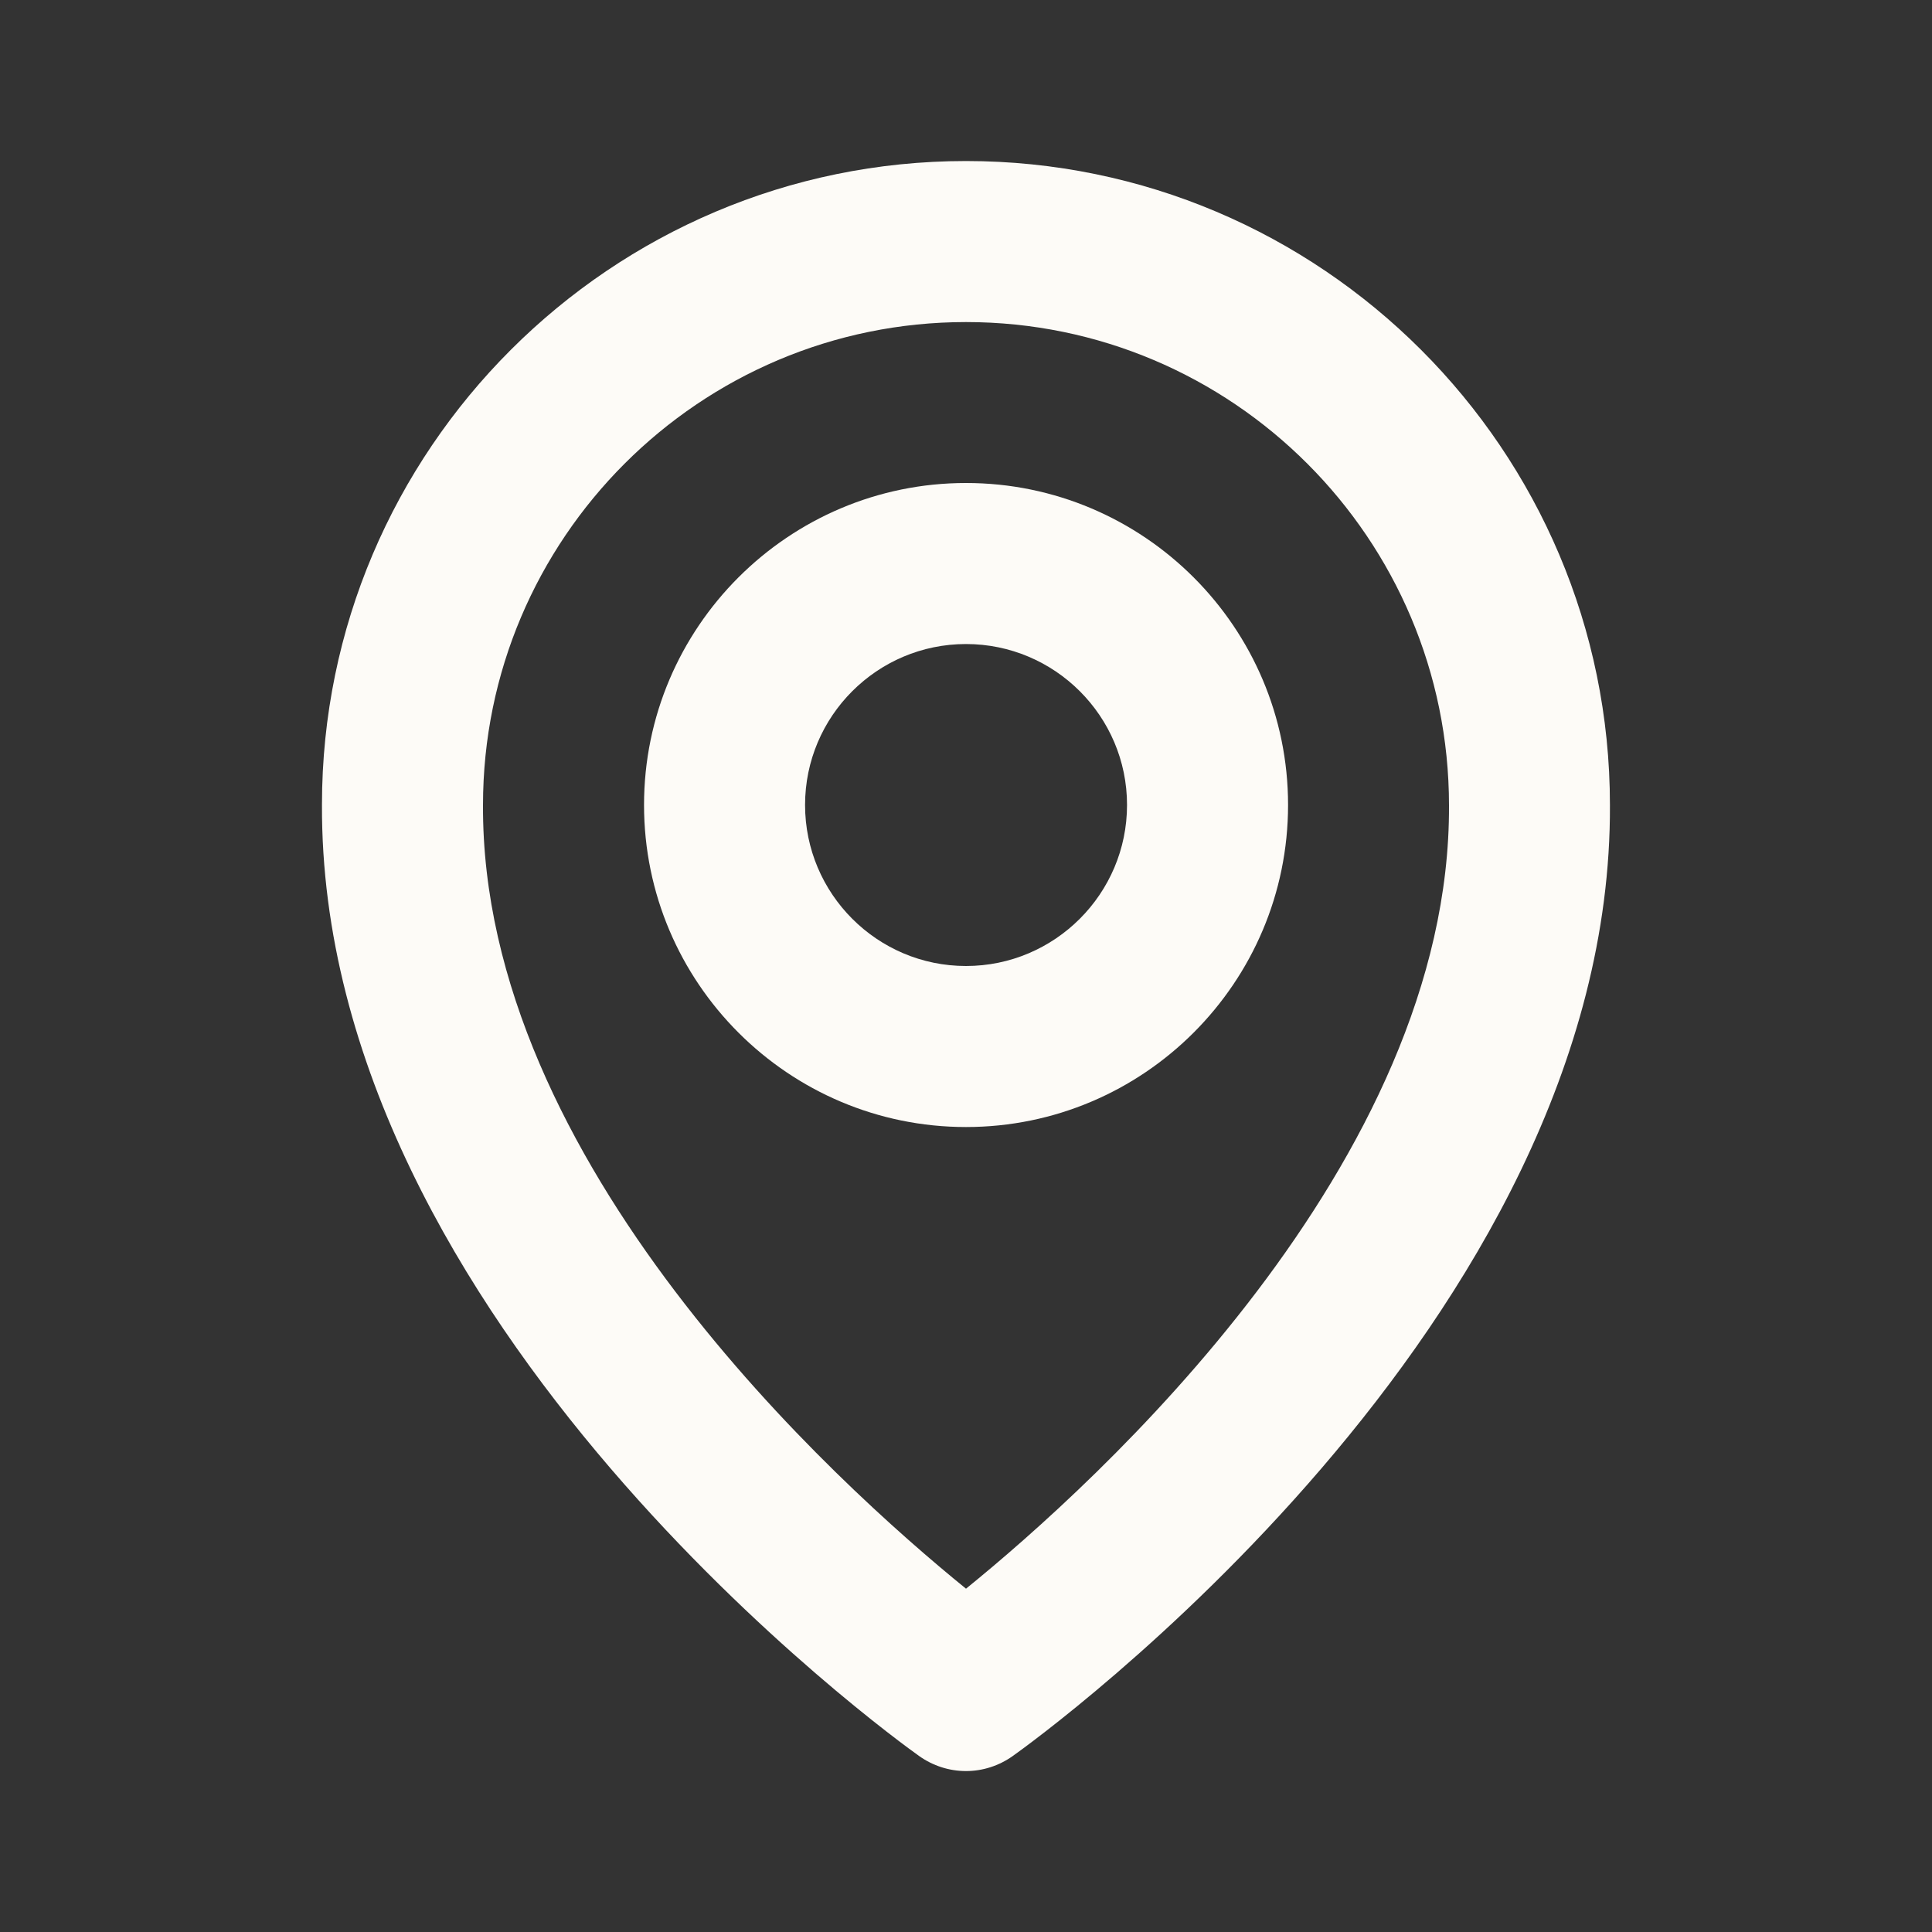
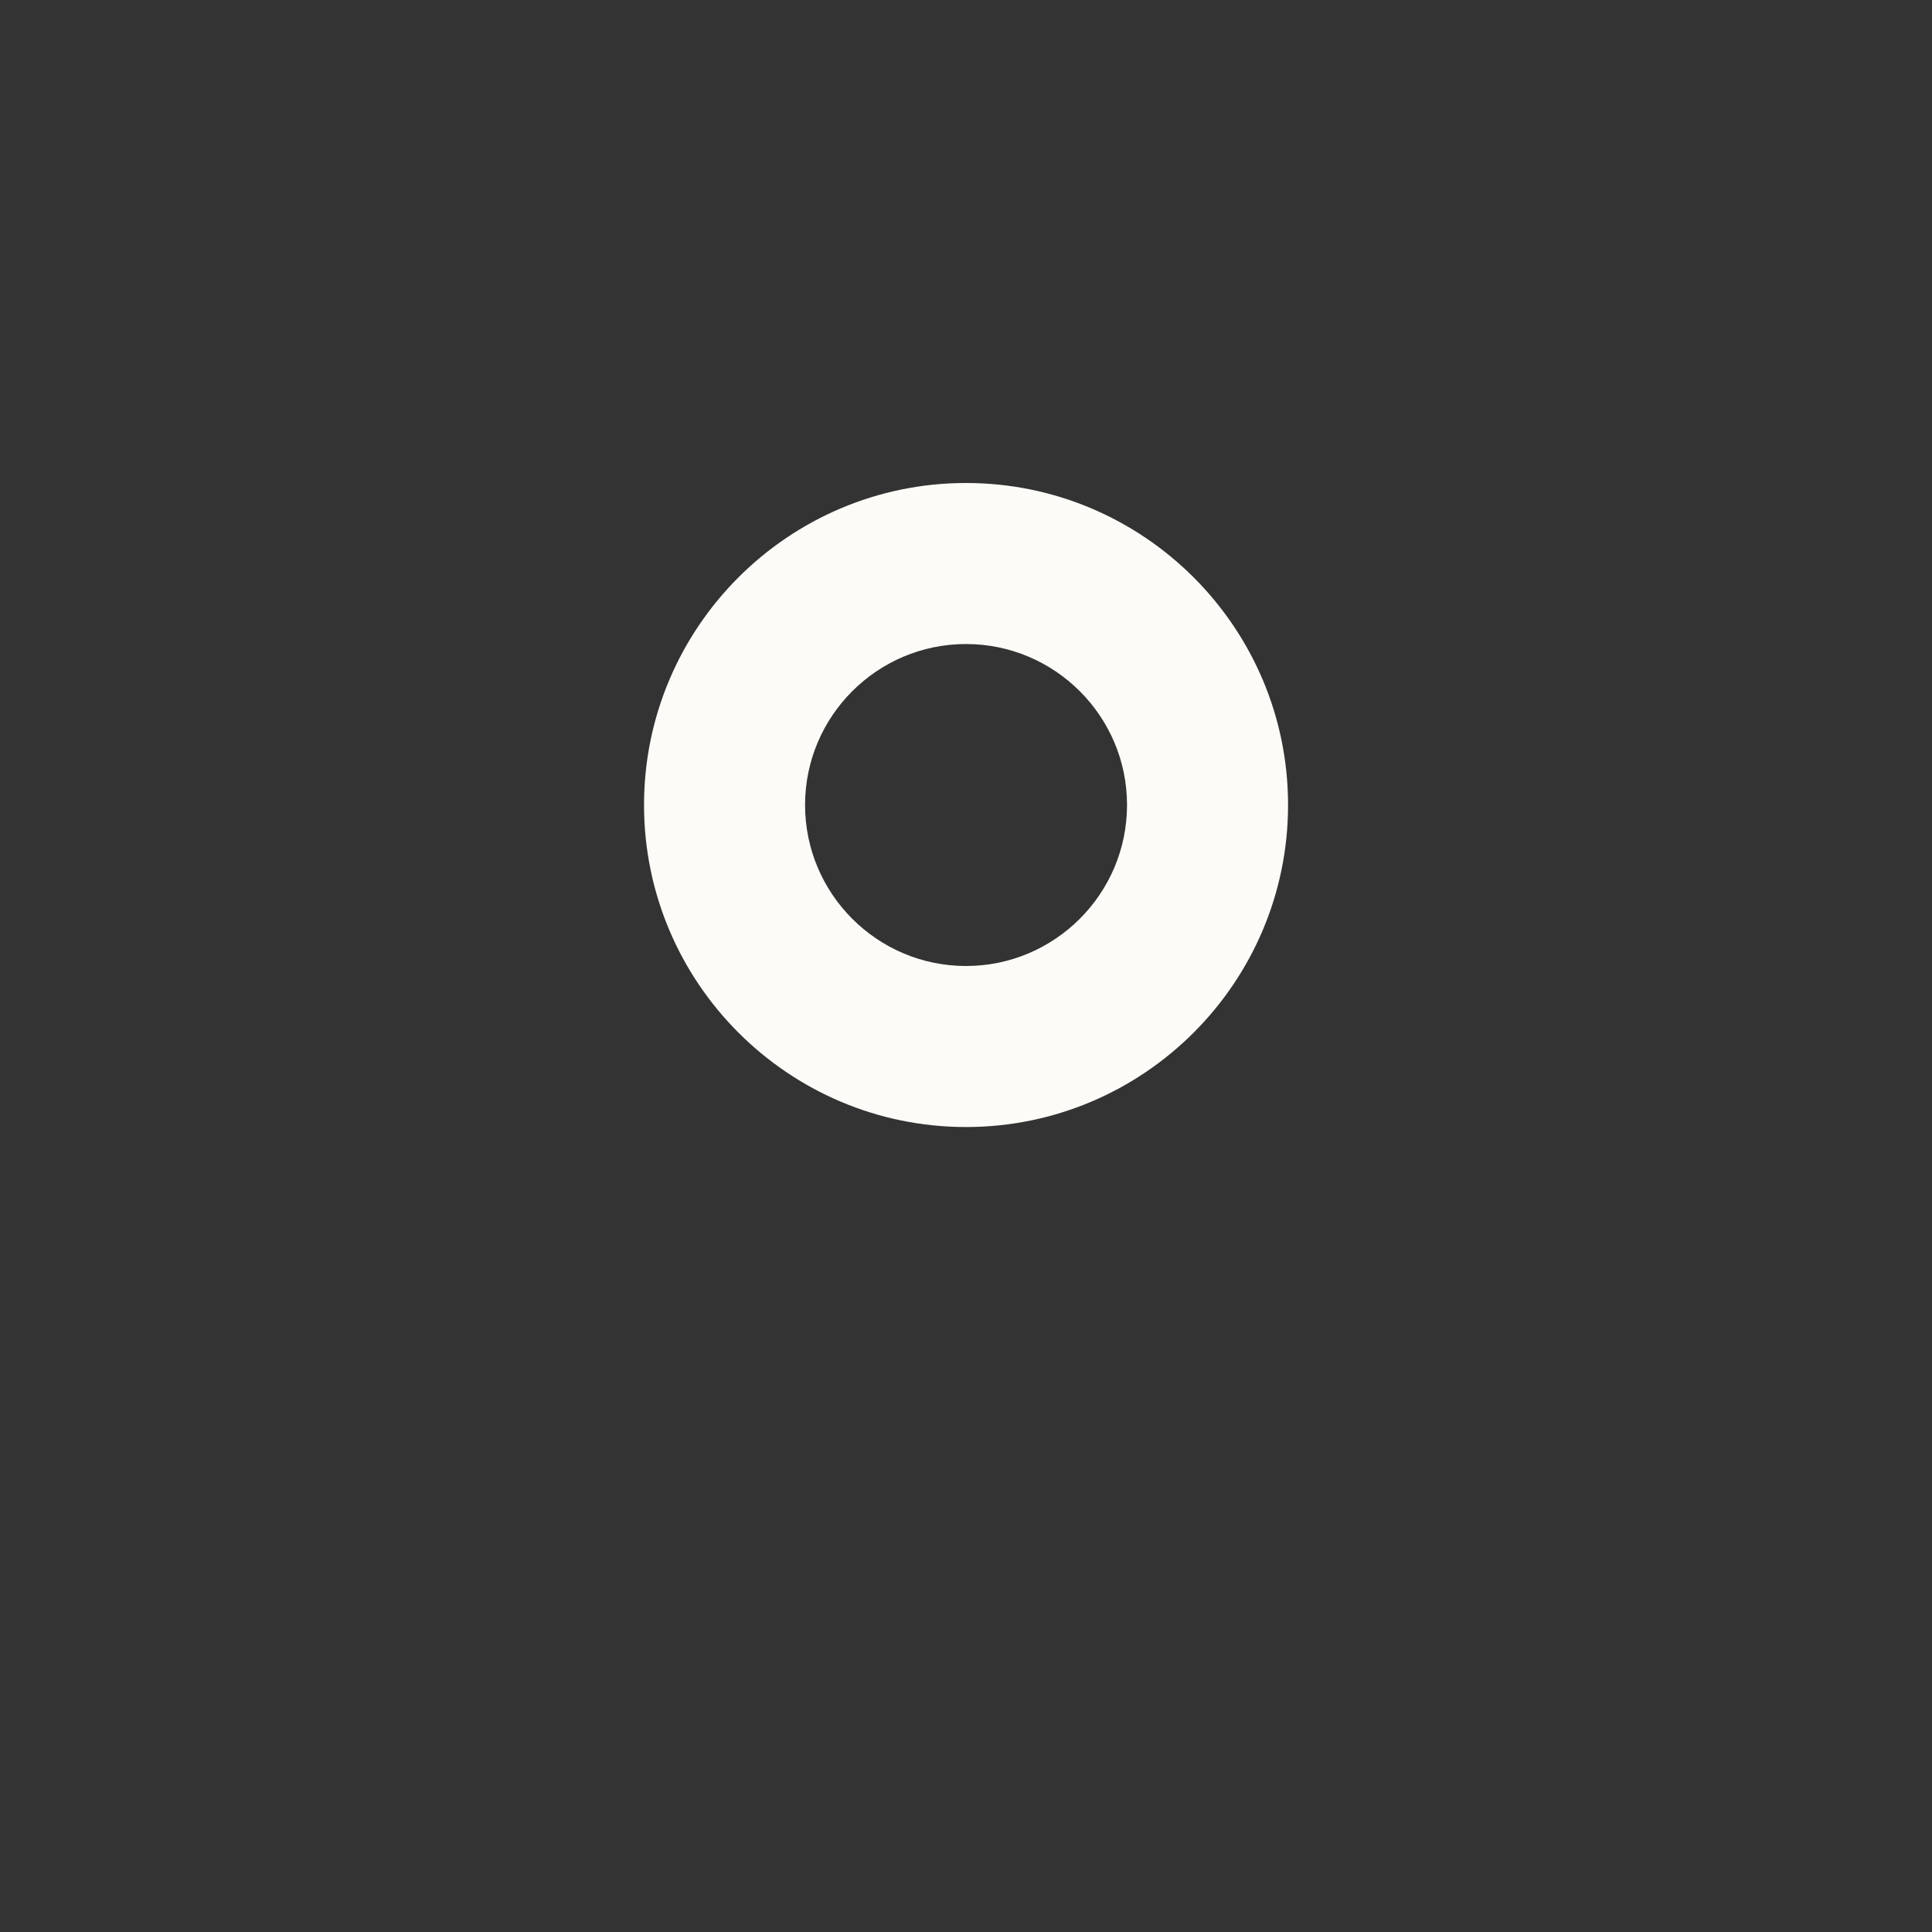
<svg xmlns="http://www.w3.org/2000/svg" width="20" height="20" viewBox="0 0 20 20" fill="none">
  <rect x="0" y="0" width="20" height="20" fill="#333333" stroke="none" />
-   <path d="M10 11.667C11.839 11.667 13.334 10.172 13.334 8.333C13.334 6.495 11.839 5 10 5C8.162 5 6.667 6.495 6.667 8.333C6.667 10.172 8.162 11.667 10 11.667ZM10 6.667C10.919 6.667 11.667 7.414 11.667 8.333C11.667 9.252 10.919 10 10 10C9.081 10 8.334 9.252 8.334 8.333C8.334 7.414 9.081 6.667 10 6.667Z" fill="#FDFBF7" />
-   <path d="M9.516 18.179C9.657 18.279 9.826 18.334 10 18.334C10.173 18.334 10.342 18.279 10.483 18.179C10.736 18 16.691 13.7 16.666 8.334C16.666 4.658 13.676 1.667 10 1.667C6.324 1.667 3.333 4.658 3.333 8.329C3.309 13.7 9.263 18 9.516 18.179ZM10 3.334C12.757 3.334 15 5.576 15 8.338C15.017 12.036 11.343 15.357 10 16.446C8.657 15.356 4.982 12.034 5 8.334C5 5.576 7.242 3.334 10 3.334Z" fill="#FDFBF7" />
+   <path d="M10 11.667C11.839 11.667 13.334 10.172 13.334 8.333C13.334 6.495 11.839 5 10 5C8.162 5 6.667 6.495 6.667 8.333C6.667 10.172 8.162 11.667 10 11.667ZM10 6.667C10.919 6.667 11.667 7.414 11.667 8.333C11.667 9.252 10.919 10 10 10C9.081 10 8.334 9.252 8.334 8.333C8.334 7.414 9.081 6.667 10 6.667" fill="#FDFBF7" />
</svg>